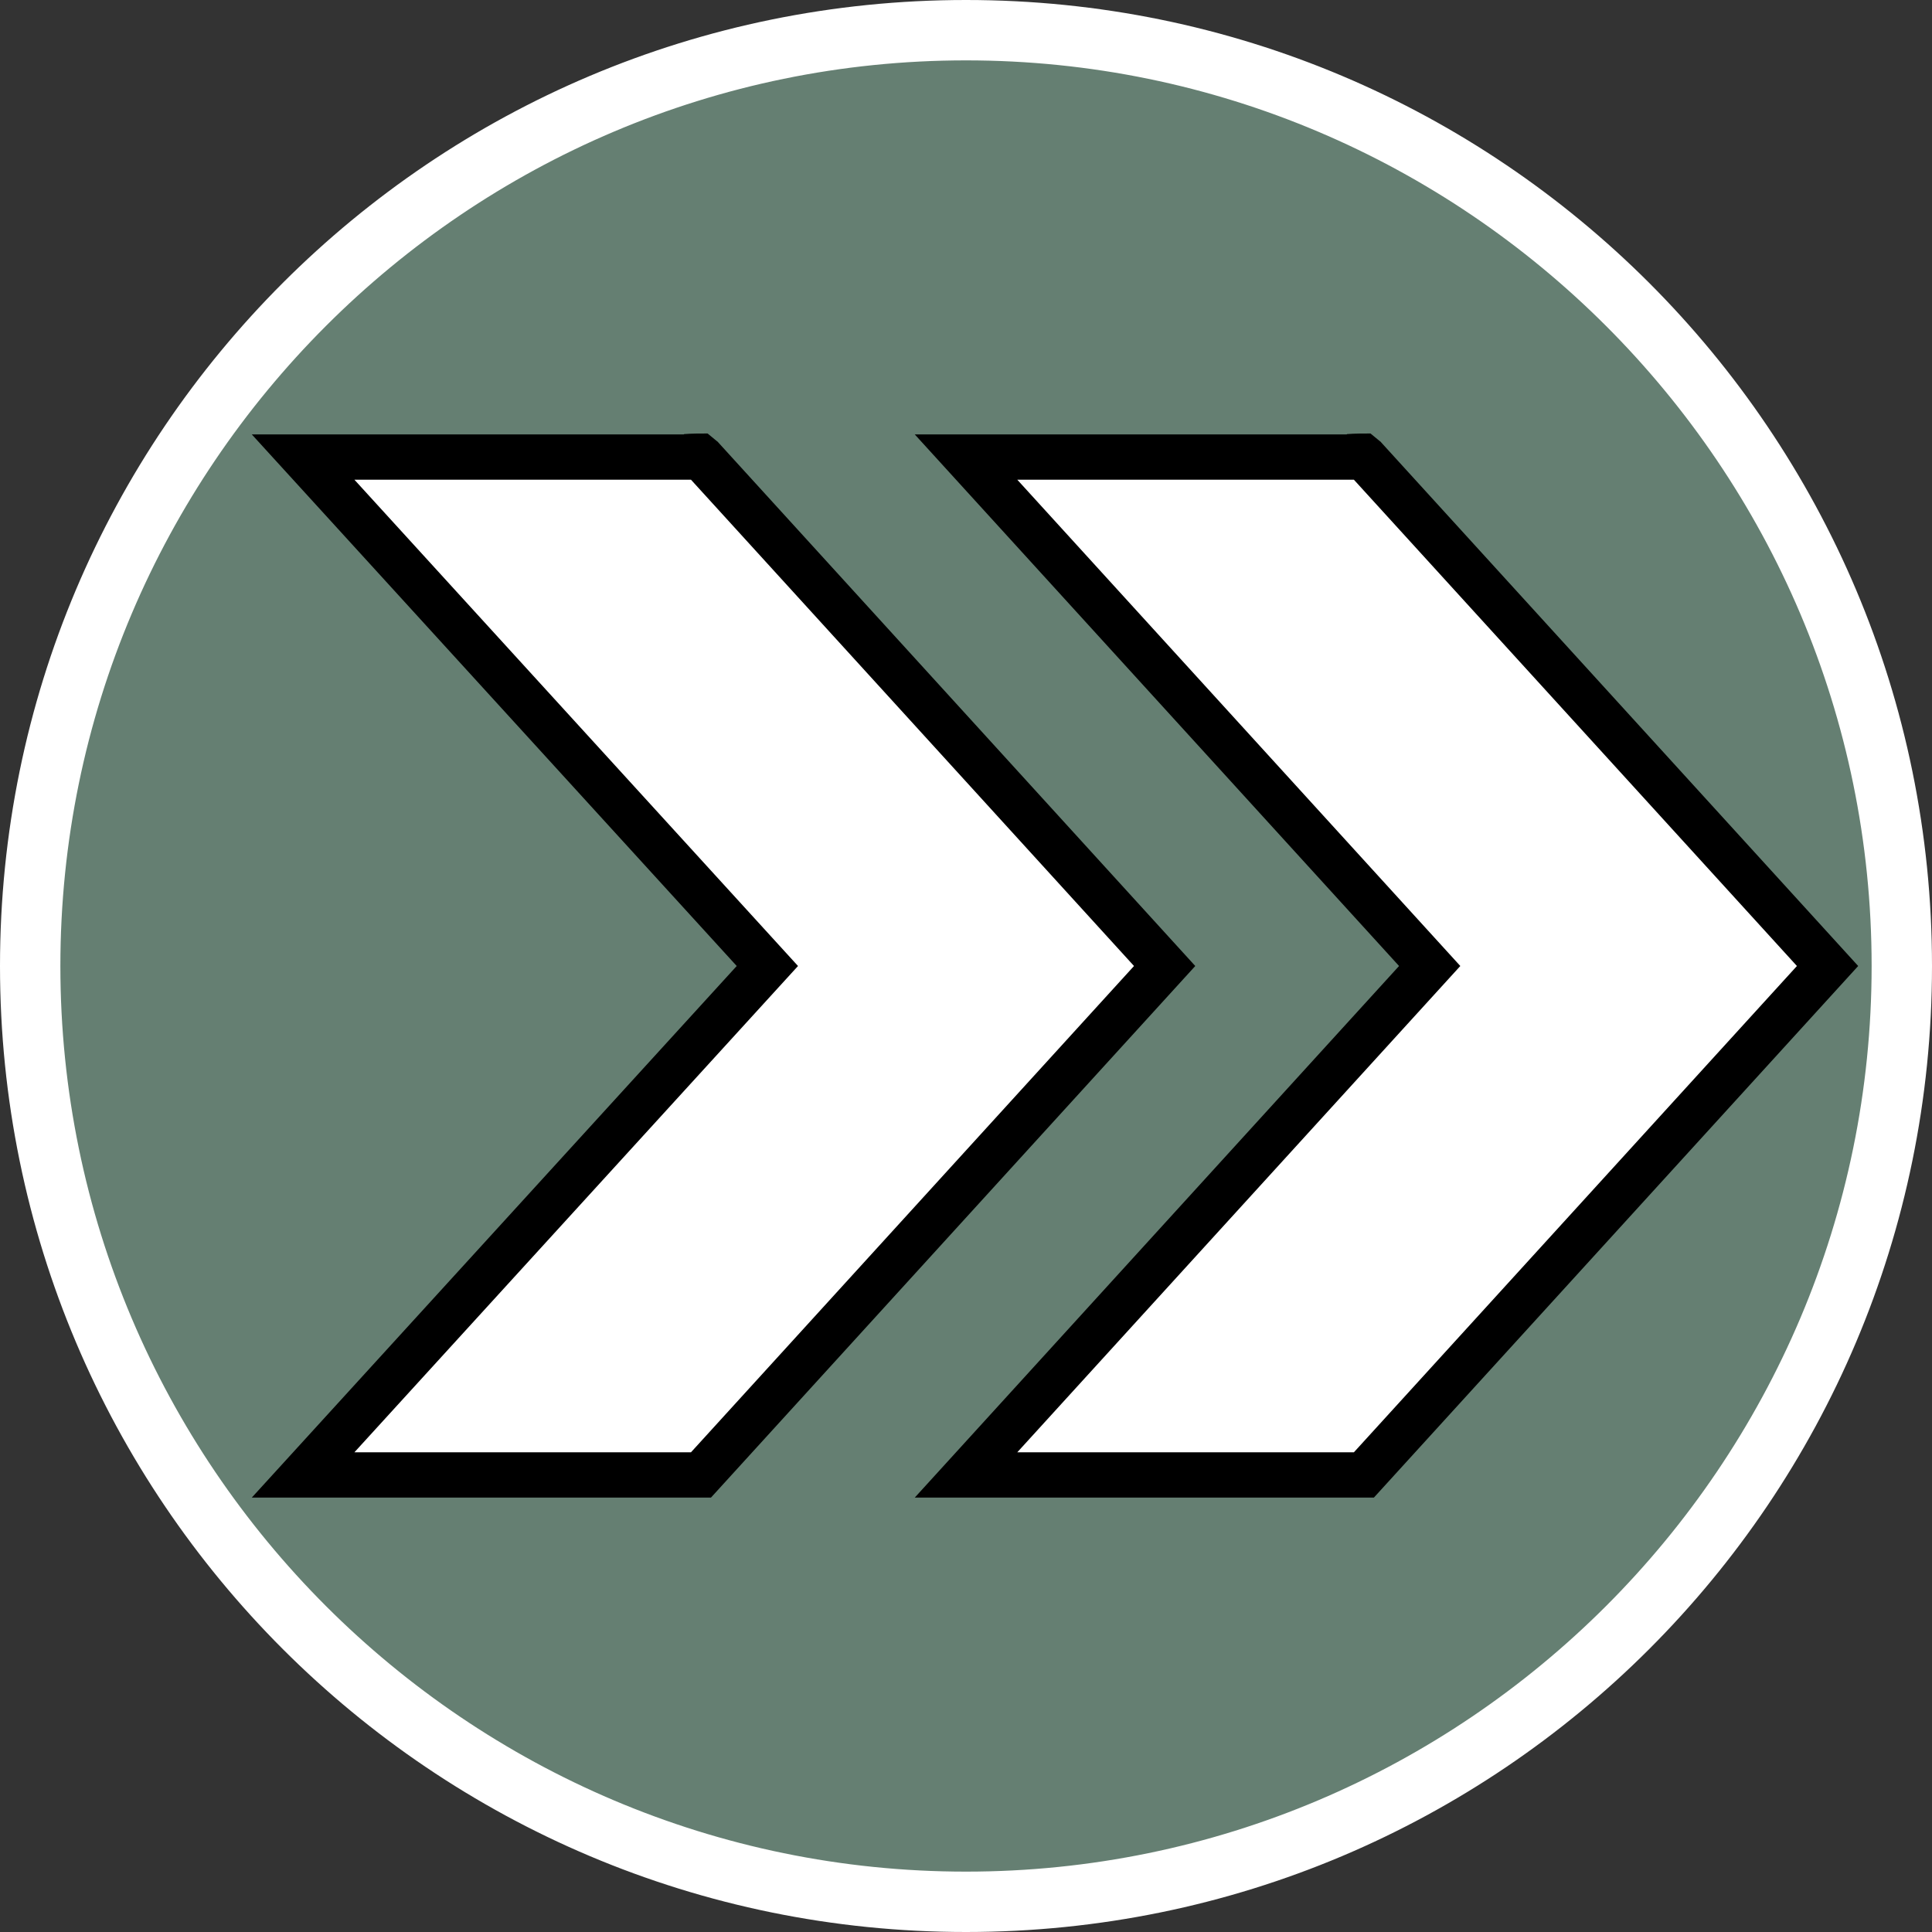
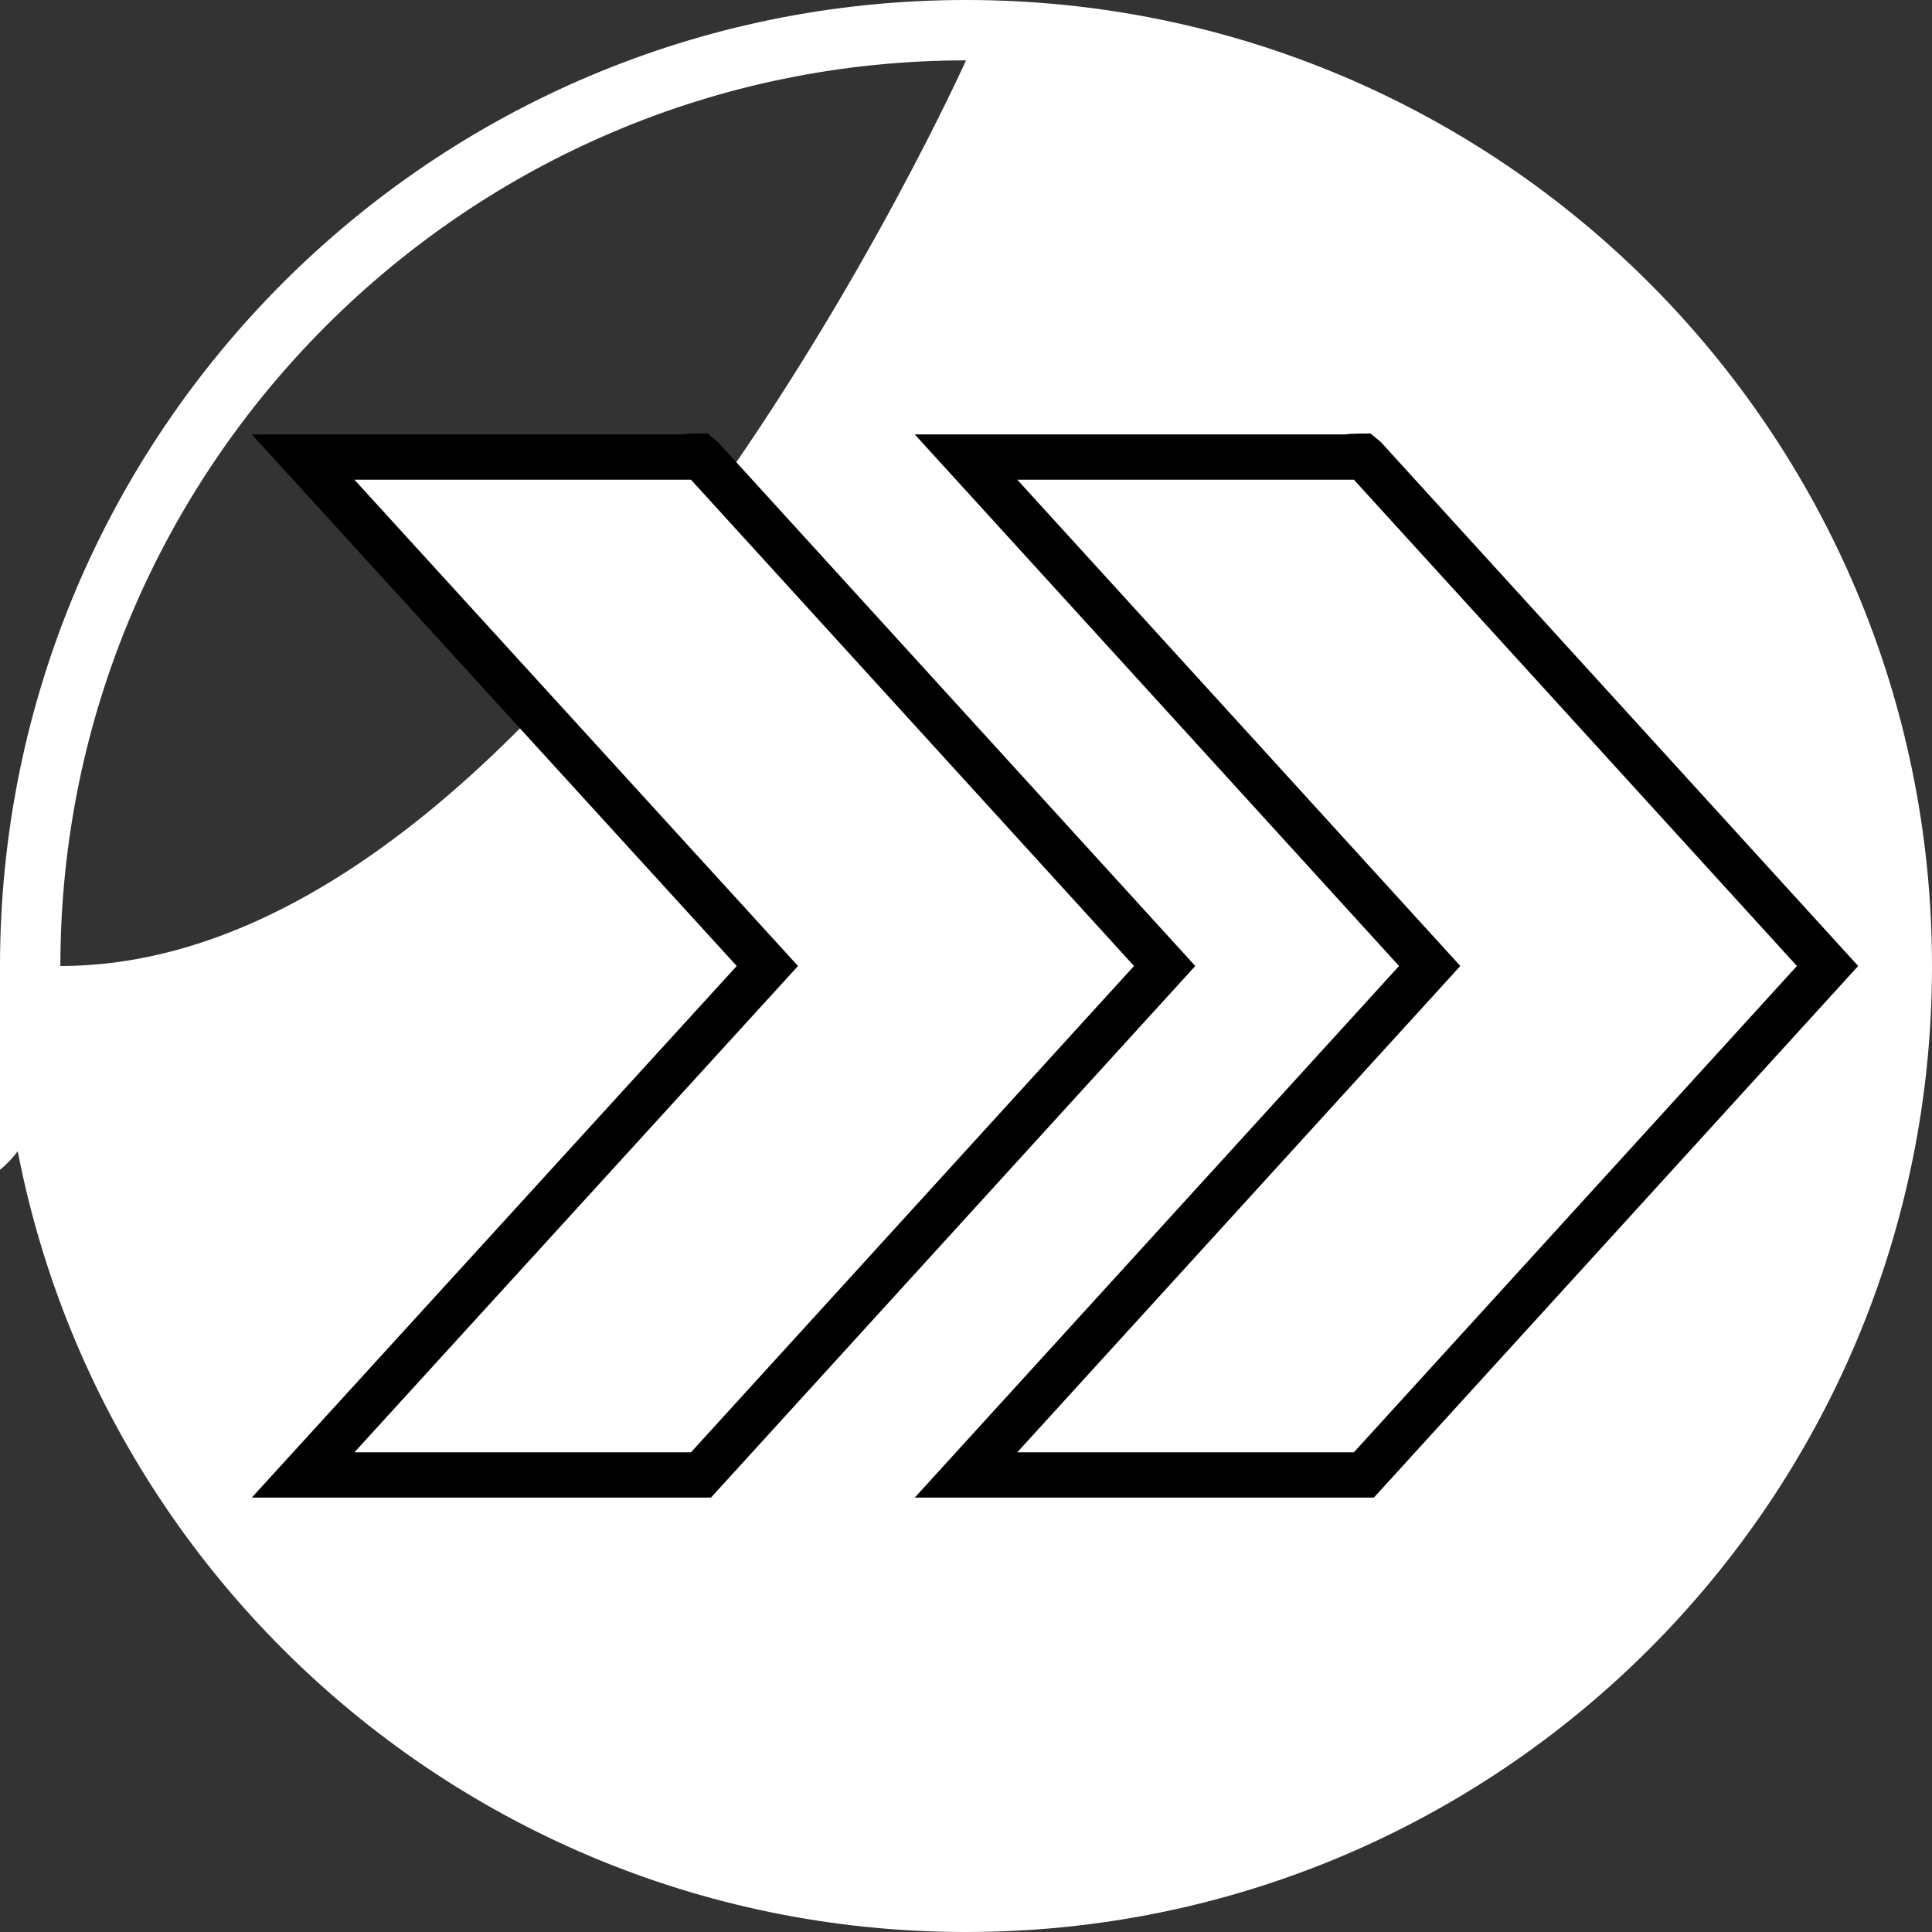
<svg xmlns="http://www.w3.org/2000/svg" id="uuid-bcc3dcd9-e183-49ce-b11c-3bc18fb7b75e" width="32" height="32" viewBox="0 0 32 32">
  <rect x="0" y="0" width="32" height="32" fill="#333333" stroke="none" />
  <defs>
    <style>.uuid-2c1ac129-f562-4fd5-9b65-4a5d4136b322{fill:#657f72;}.uuid-90ed3a0e-27a0-47ab-b4be-77f87c76717a,.uuid-6d1e94a9-3ff5-429d-9618-2676621f4302{fill:#fff;}.uuid-6d1e94a9-3ff5-429d-9618-2676621f4302{stroke:#000;stroke-miterlimit:10;stroke-width:.75px;}</style>
  </defs>
-   <path class="uuid-2c1ac129-f562-4fd5-9b65-4a5d4136b322" d="M16,31.5C7.45,31.5.5,24.55.5,16S7.45.5,16,.5s15.5,6.95,15.5,15.5-6.95,15.5-15.5,15.5Z" />
-   <path class="uuid-90ed3a0e-27a0-47ab-b4be-77f87c76717a" d="M16,1c8.27,0,15,6.73,15,15s-6.73,15-15,15S1,24.27,1,16,7.73,1,16,1M16,0C7.16,0,0,7.16,0,16s7.16,16,16,16,16-7.16,16-16S24.84,0,16,0h0Z" />
+   <path class="uuid-90ed3a0e-27a0-47ab-b4be-77f87c76717a" d="M16,1s-6.73,15-15,15S1,24.27,1,16,7.73,1,16,1M16,0C7.16,0,0,7.16,0,16s7.16,16,16,16,16-7.16,16-16S24.84,0,16,0h0Z" />
  <path class="uuid-6d1e94a9-3ff5-429d-9618-2676621f4302" d="M22.59,7.57h-6.59l7.68,8.43-7.68,8.43h6.59l7.68-8.43-7.68-8.43" />
  <path class="uuid-6d1e94a9-3ff5-429d-9618-2676621f4302" d="M11.61,7.57h-6.59l7.69,8.43-7.69,8.43h6.59l7.68-8.43-7.68-8.43" />
  <path d="M11.89,7.32c-.06-.05-.11-.09-.17-.14-.13,0-.26,0-.39.01-.11.24.02.49.2.55.13.04.29-.03.39-.17,0-.08-.02-.17-.03-.25Z" />
  <path d="M22.87,7.32c-.06-.05-.11-.09-.17-.14-.13,0-.26,0-.39.01-.11.24.02.49.2.55.13.04.29-.03.39-.17,0-.08-.02-.17-.03-.25Z" />
</svg>